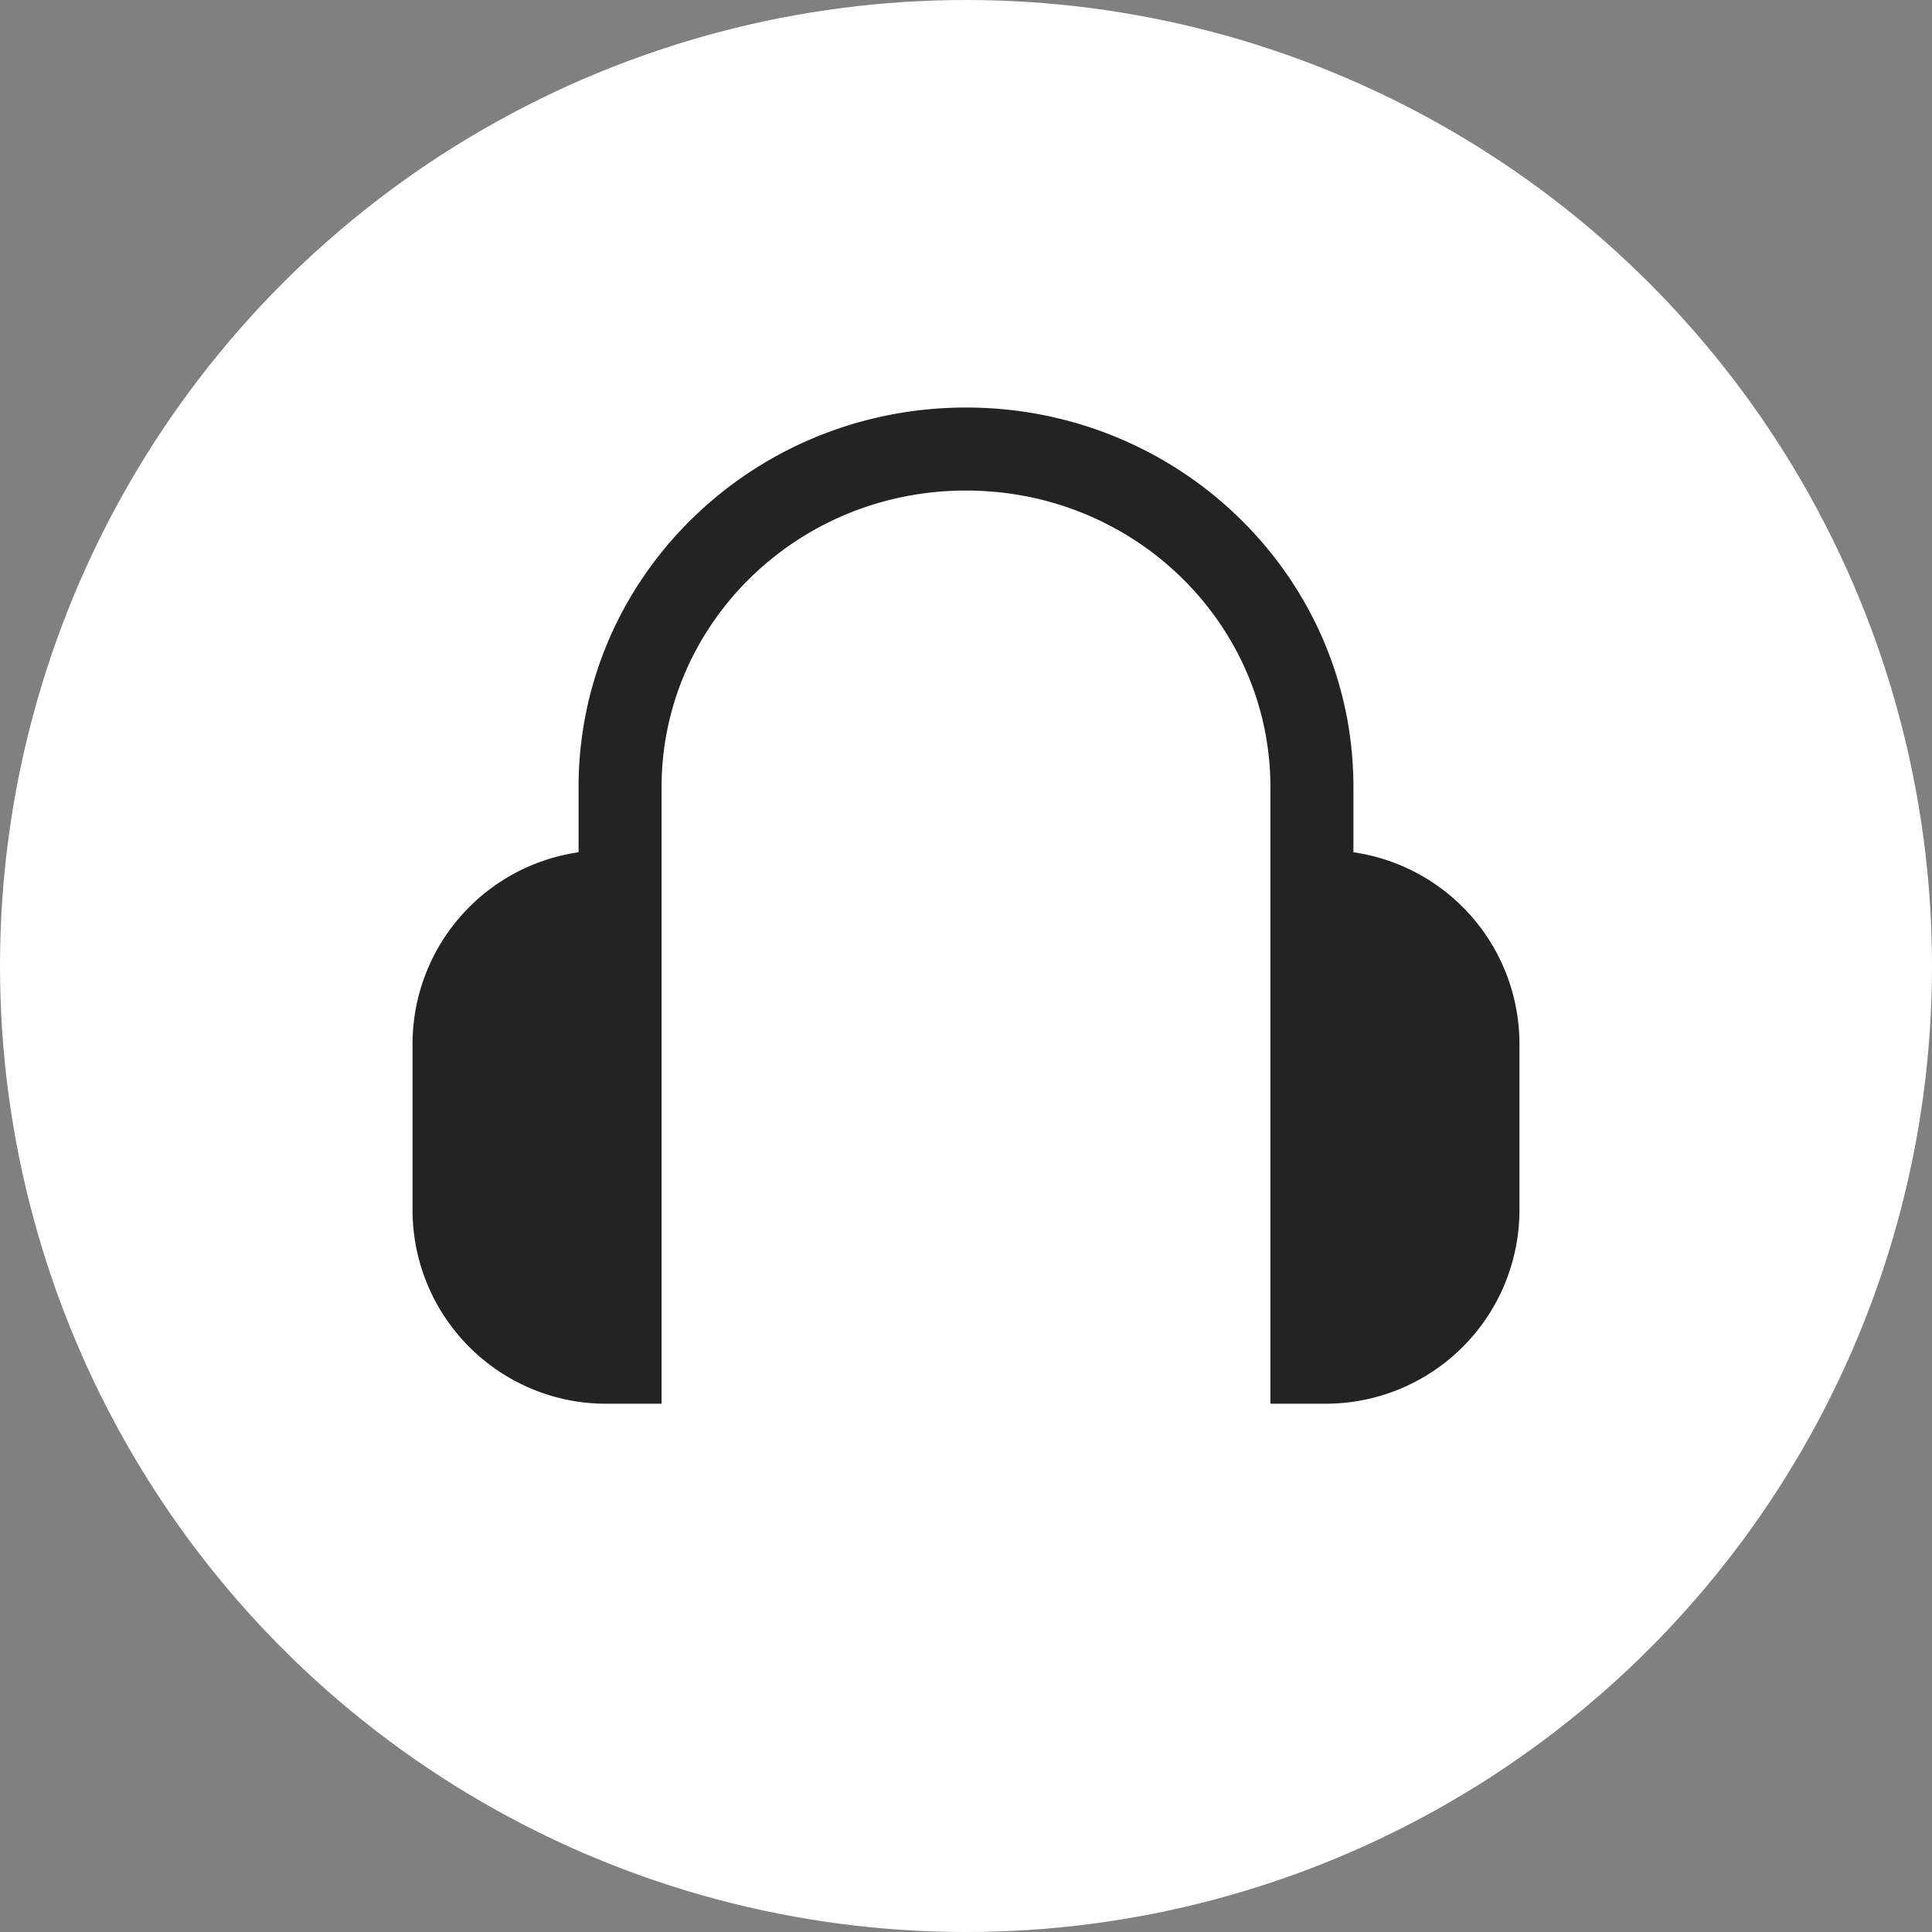
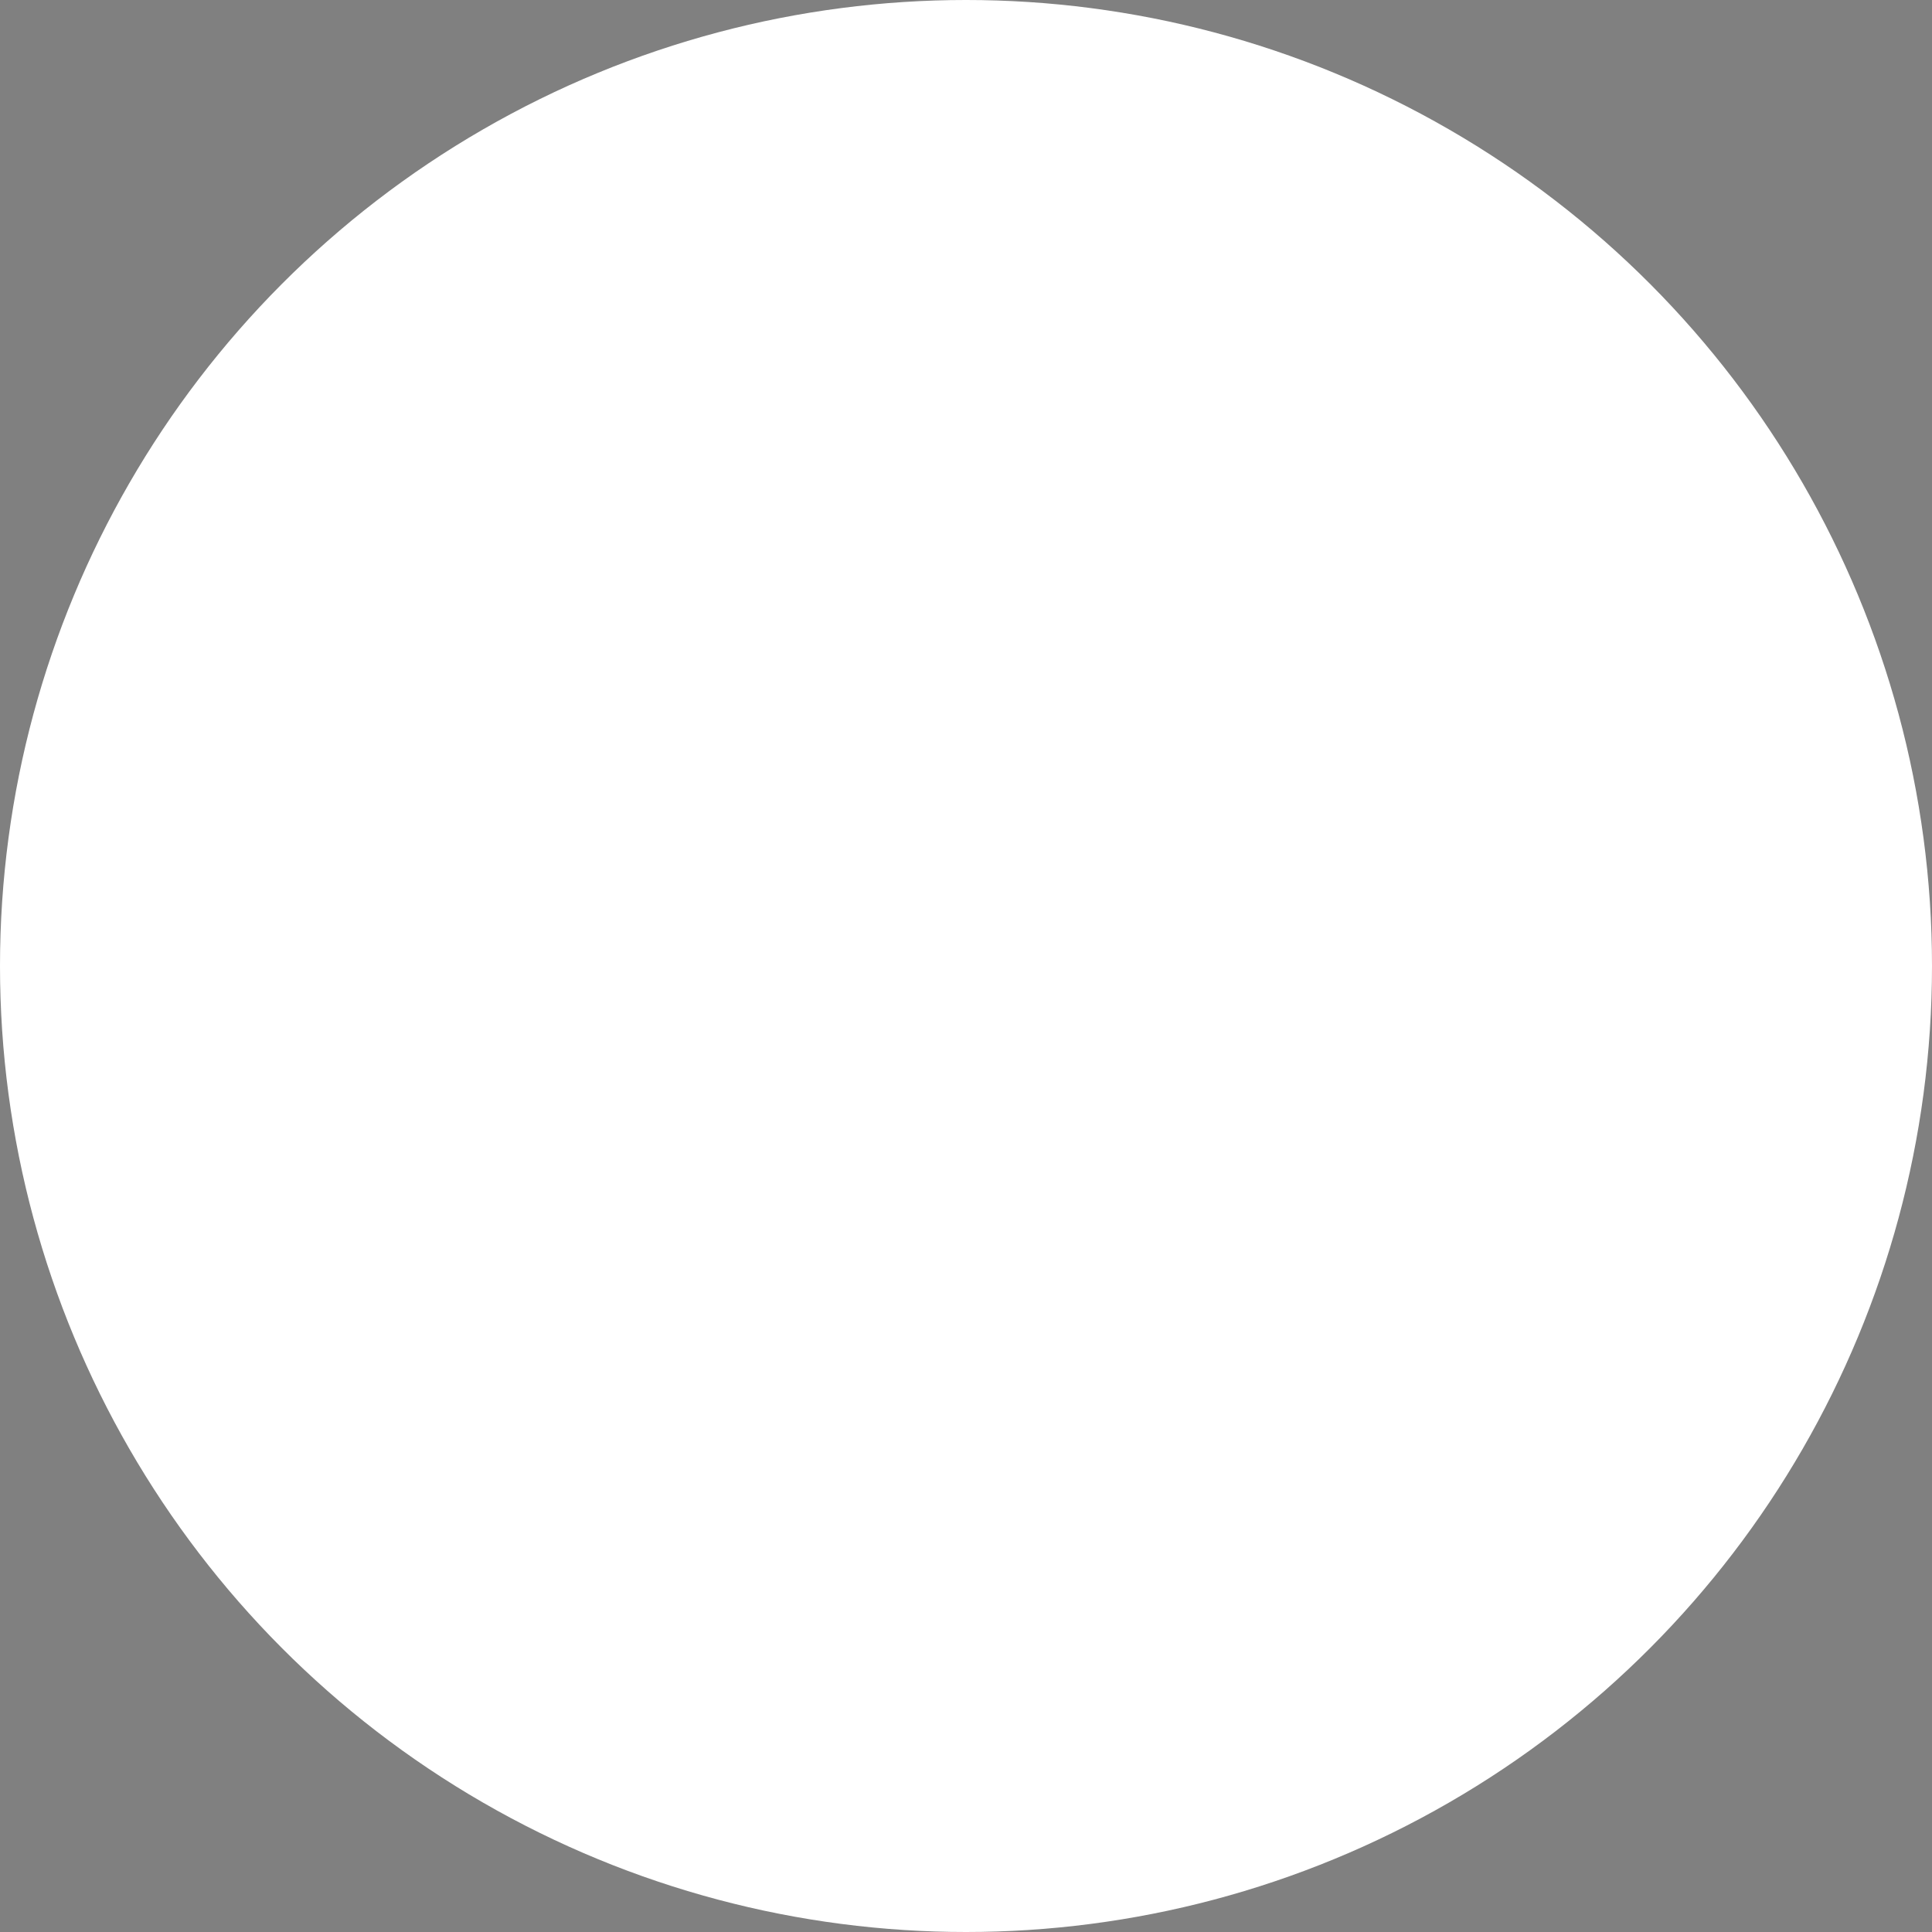
<svg xmlns="http://www.w3.org/2000/svg" width="32" height="32" fill="none">
  <rect width="100%" height="100%" fill="#808080" stroke="none" />
  <circle cx="16" cy="16" r="16" fill="#fff" />
-   <path fill="#232323" fill-rule="evenodd" d="M9.583 13.036c0-3.47 2.87-6.286 6.417-6.286s6.417 2.816 6.417 6.286v1.08a3.21 3.21 0 0 1 2.75 3.176v2.75a3.21 3.21 0 0 1-3.209 3.208h-.916V13.036c0-2.686-2.23-4.911-5.042-4.911s-5.042 2.225-5.042 4.91V23.25h-.916q-.235 0-.459-.032a3.21 3.21 0 0 1-2.75-3.176v-2.75a3.21 3.21 0 0 1 2.75-3.176z" clip-rule="evenodd" />
</svg>